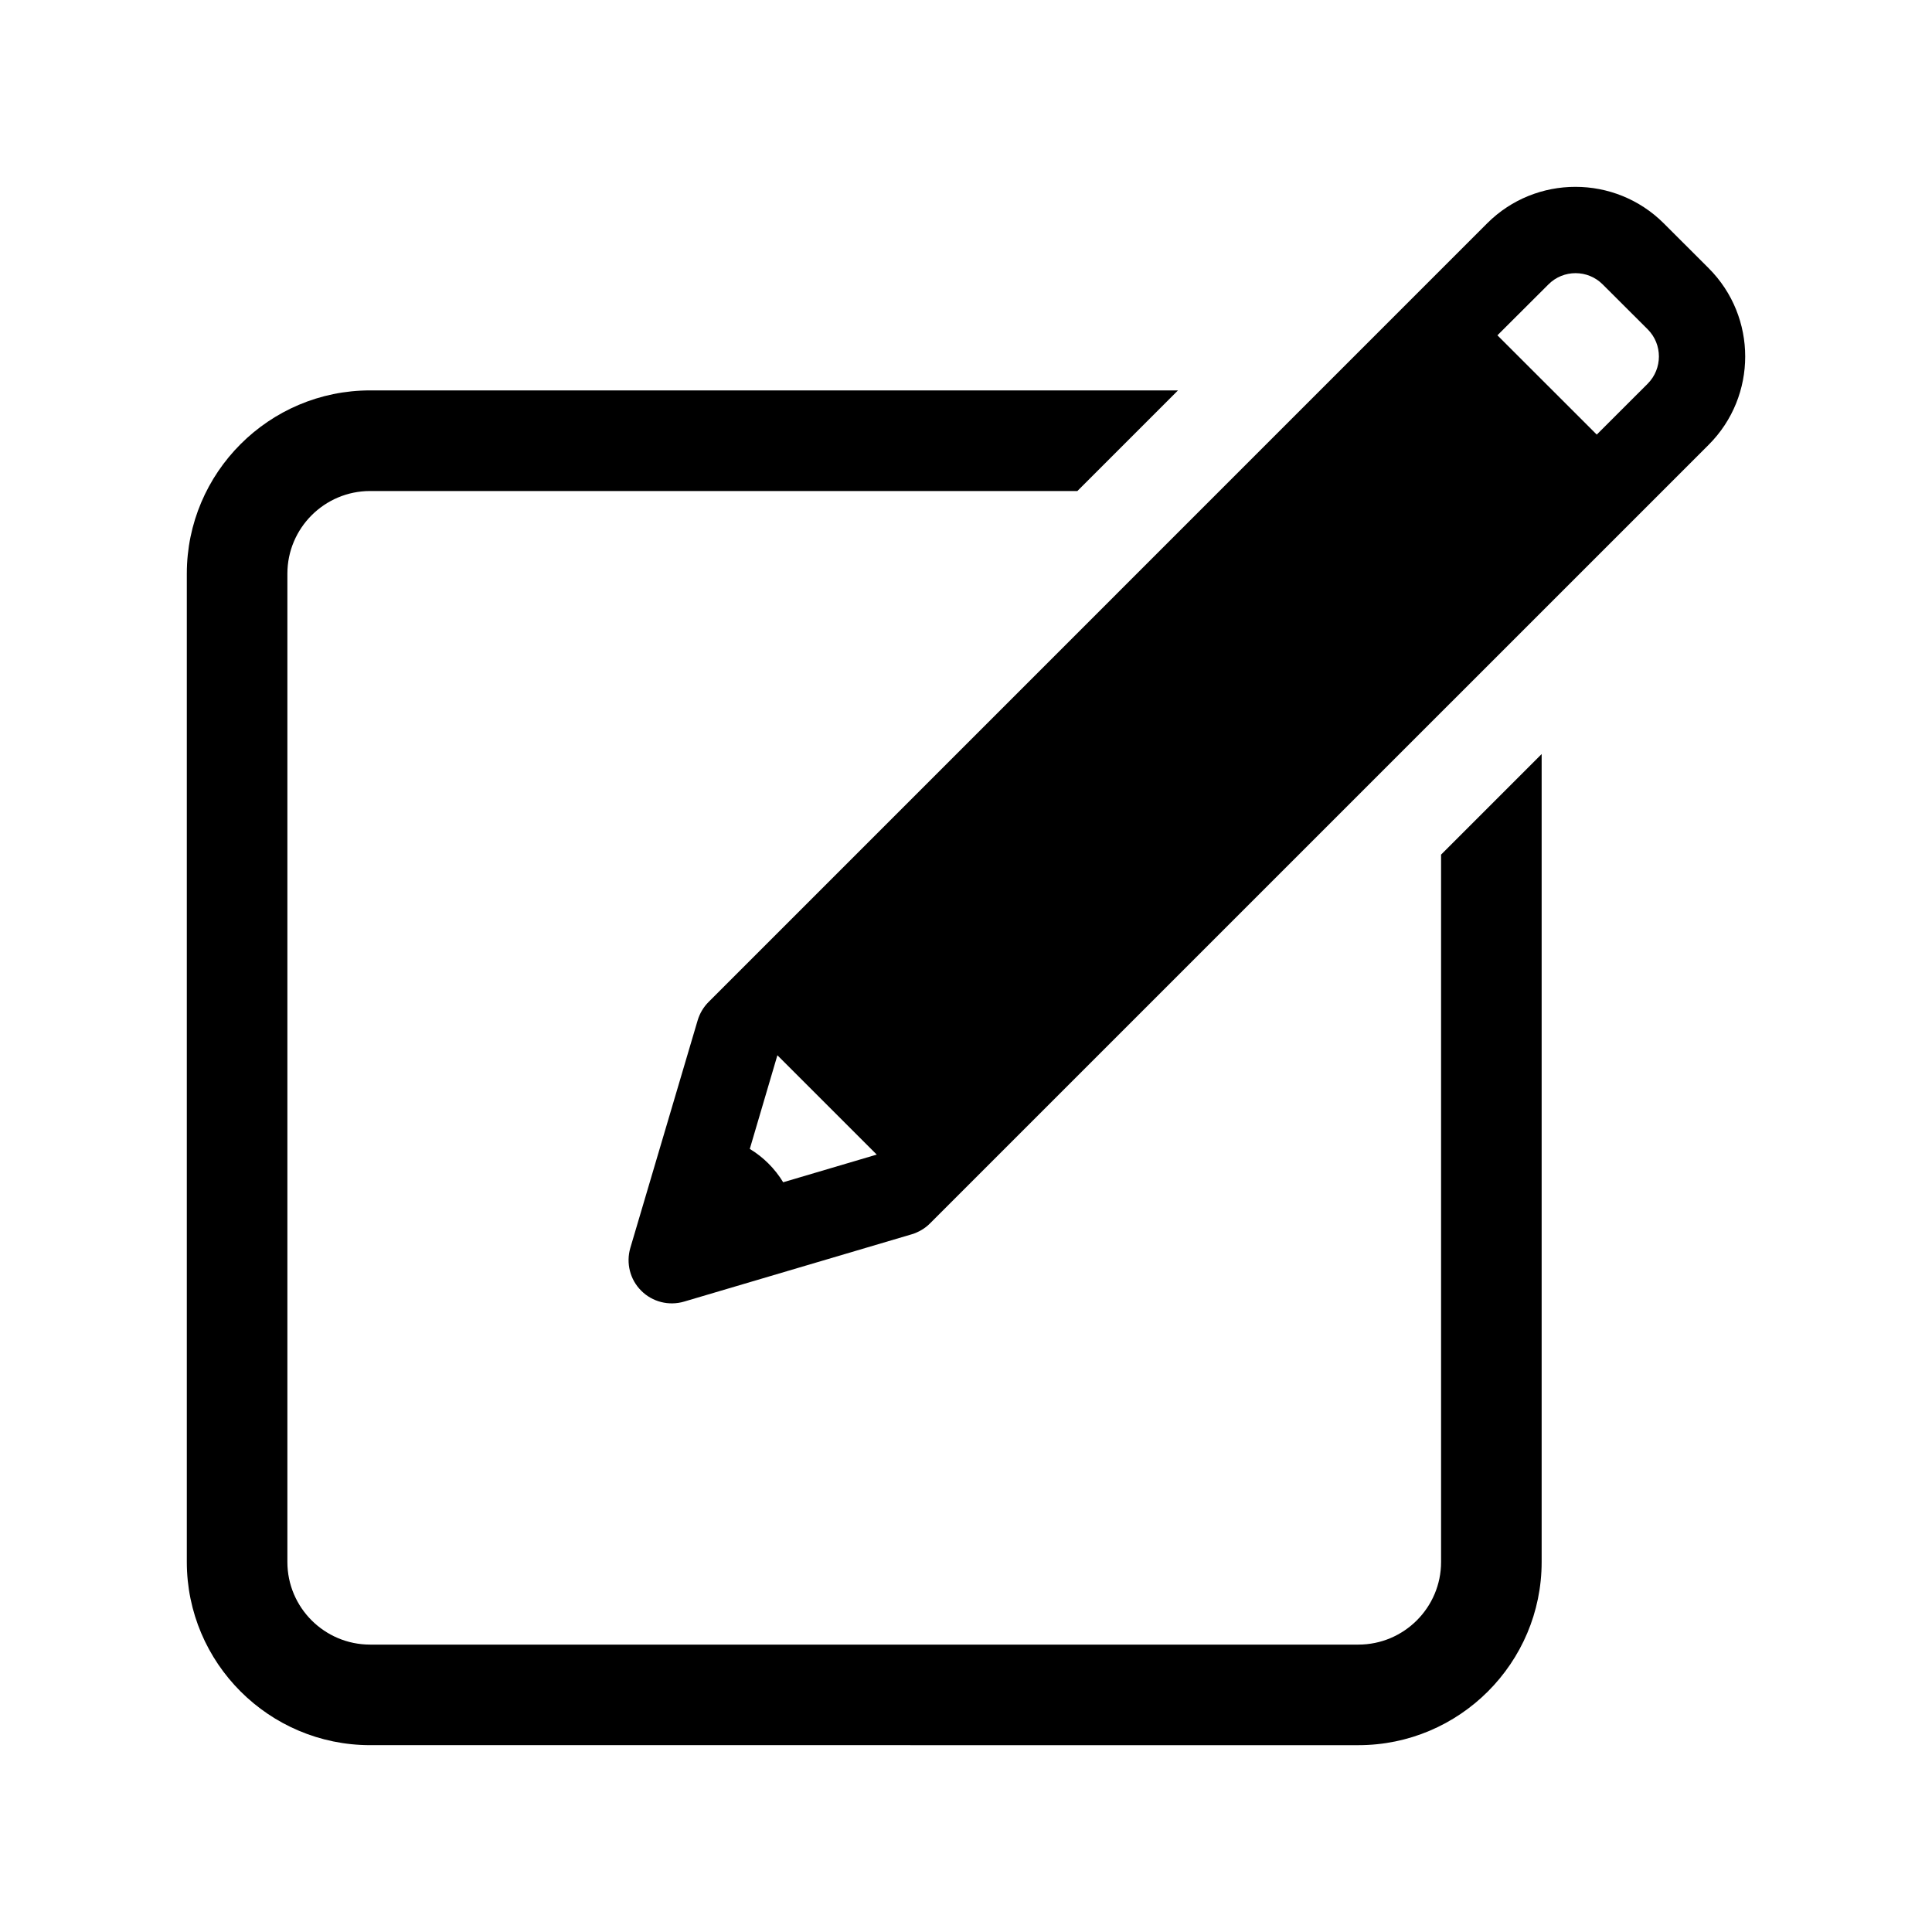
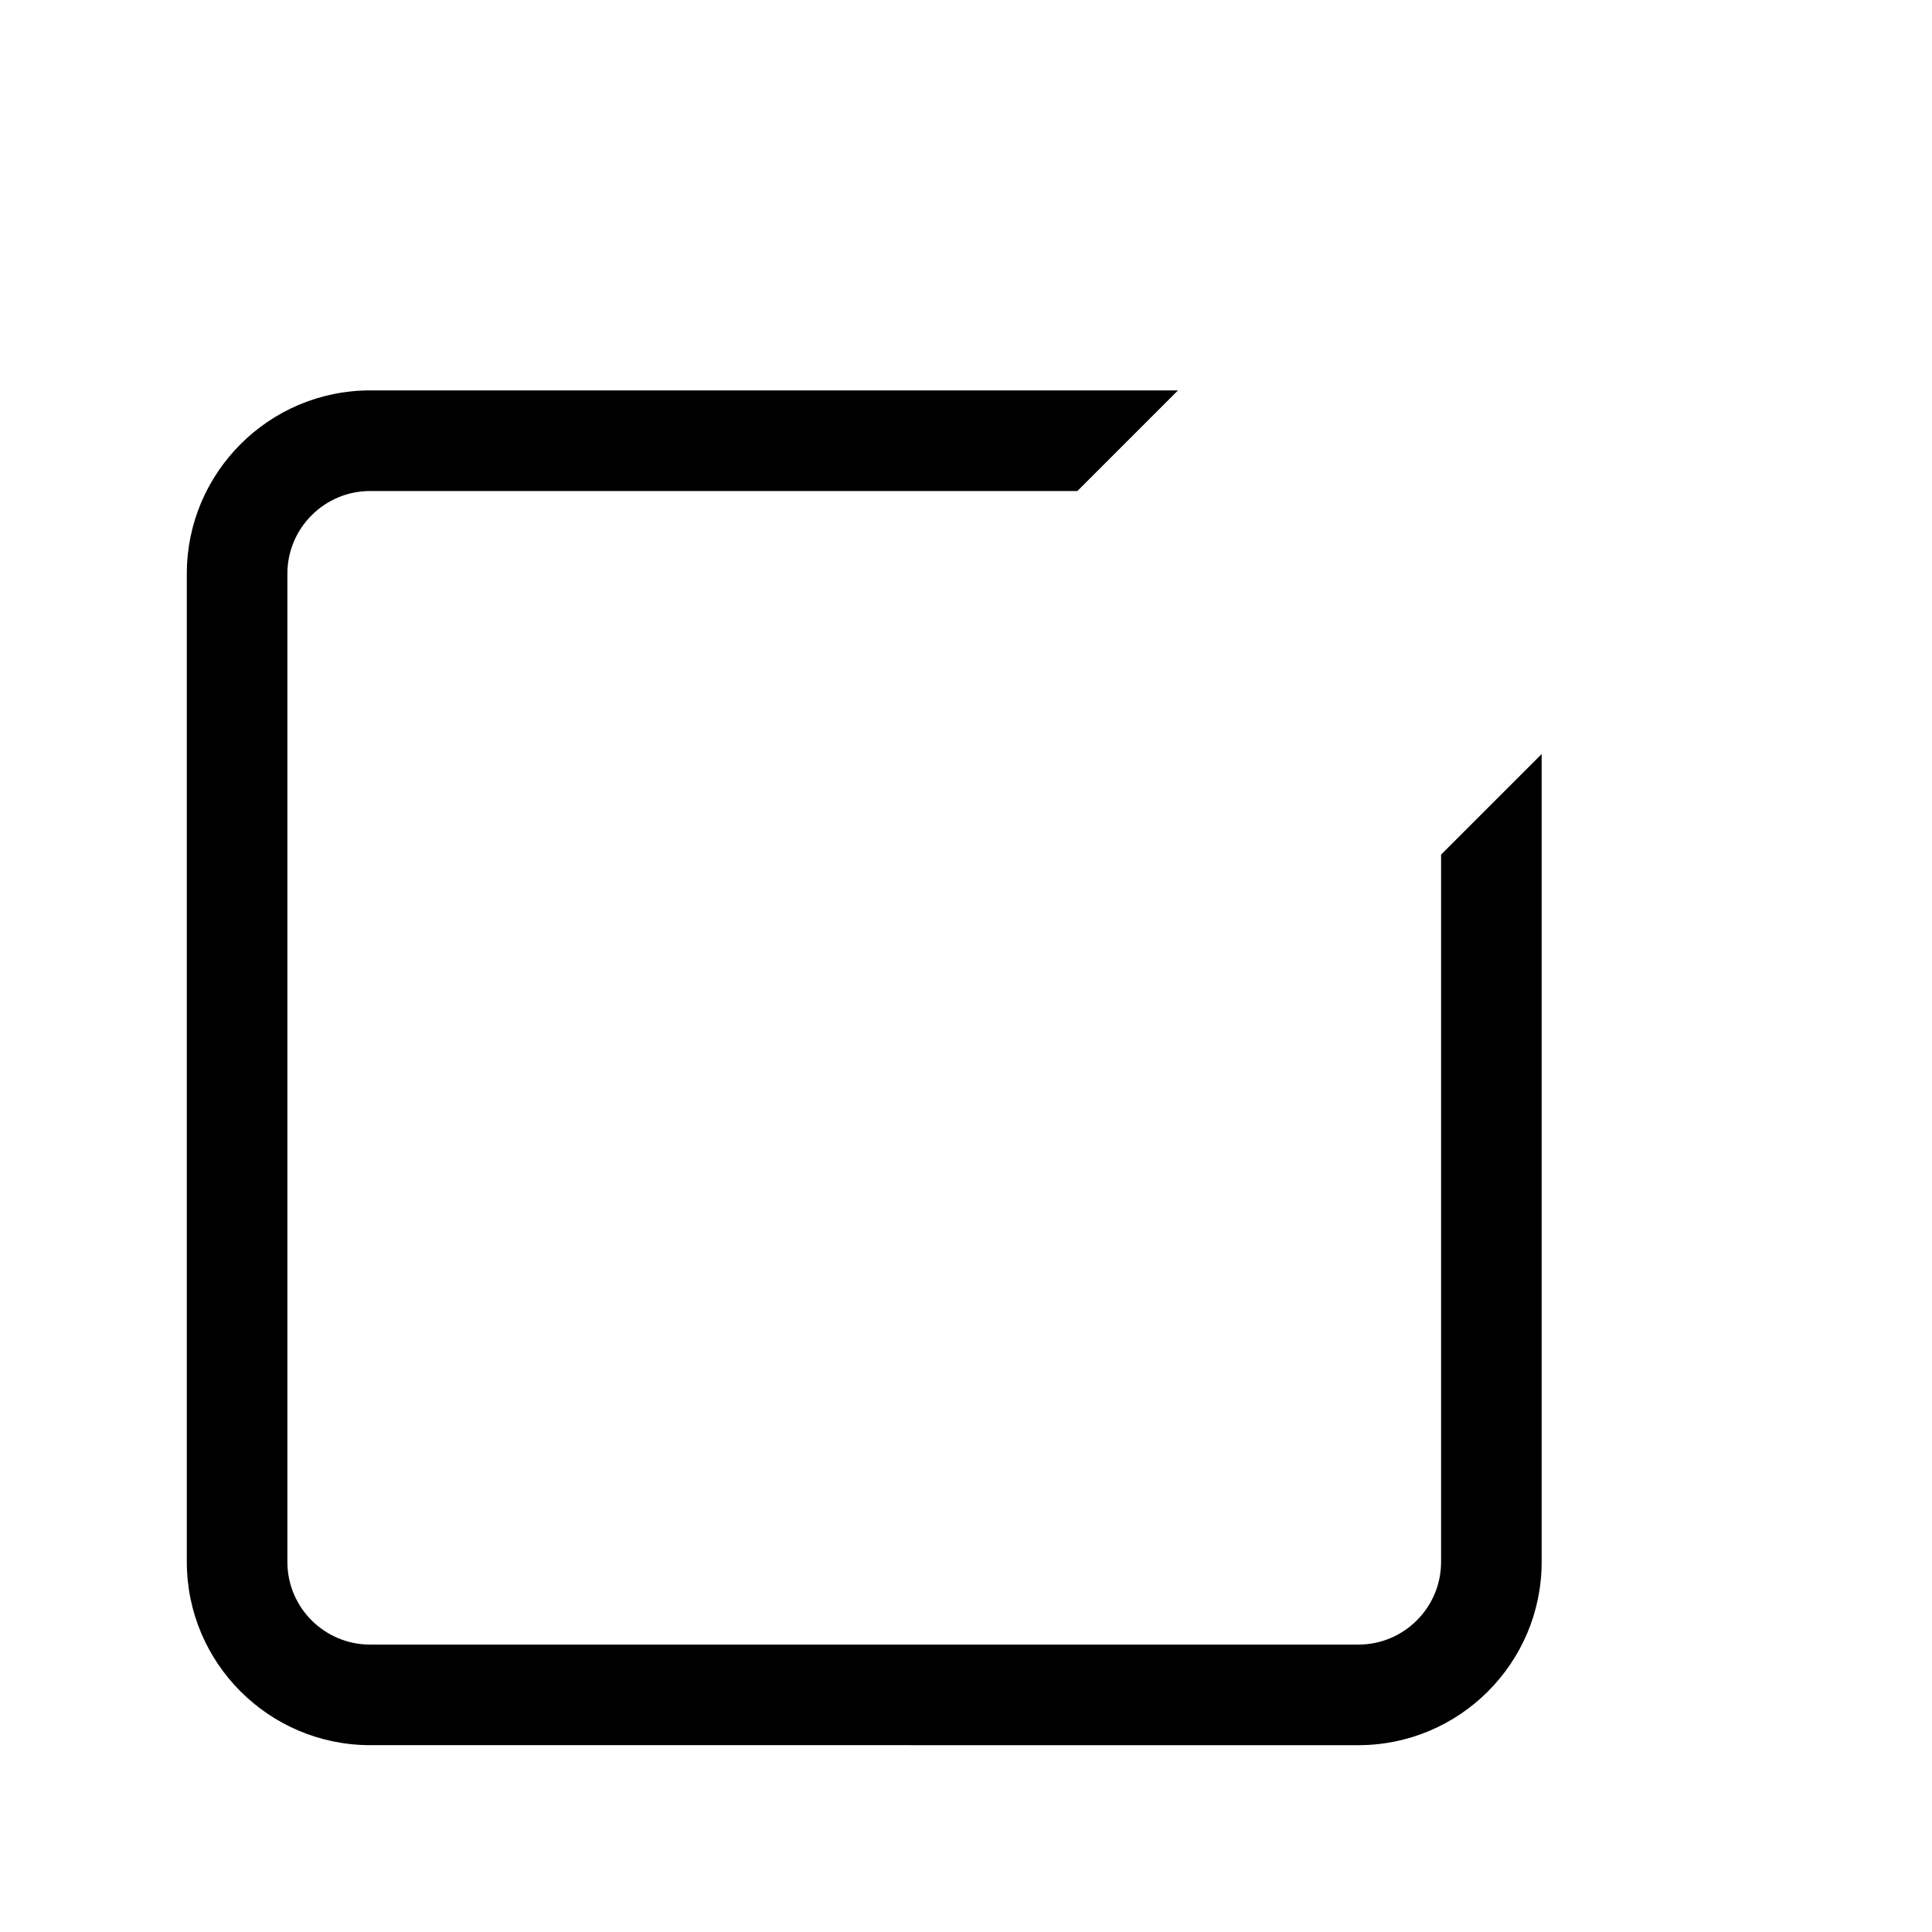
<svg xmlns="http://www.w3.org/2000/svg" fill="#000000" width="800px" height="800px" version="1.1" viewBox="144 144 512 512">
  <g>
-     <path d="m596.82 215.08-11.91-11.898c-12.918-12.887-33.895-12.887-46.785-0.012l-206.34 206.36c-1.352 1.352-2.336 3.012-2.891 4.848l-17.855 60.348c-1.168 4.019-0.082 8.375 2.891 11.324 2.961 2.973 7.316 4.07 11.348 2.891l60.348-17.844c1.832-0.562 3.496-1.531 4.836-2.883l206.36-206.35c12.898-12.898 12.898-33.875 0-46.781zm-245.27 242.23c-2.207-3.629-5.238-6.648-8.848-8.836l7.316-24.816 26.328 26.32zm229.1-211.62-13.492 13.48-26.328-26.309 13.512-13.48c3.961-3.988 10.43-3.988 14.398 0l11.922 11.898c3.957 3.961 3.957 10.422-0.012 14.41z" />
    <path d="m525.9 370.48v187.46c0 12.082-9.844 21.895-21.914 21.895h-261.9c-12.082 0-21.926-9.812-21.926-21.895v-261.91c0-12.082 9.844-21.906 21.926-21.906h187.43l26.66-26.66-214.09-0.004c-26.781 0-48.578 21.793-48.578 48.566v261.91c0 26.773 21.793 48.547 48.578 48.547l261.9 0.004c26.781 0 48.566-21.773 48.566-48.547v-214.11z" />
  </g>
</svg>